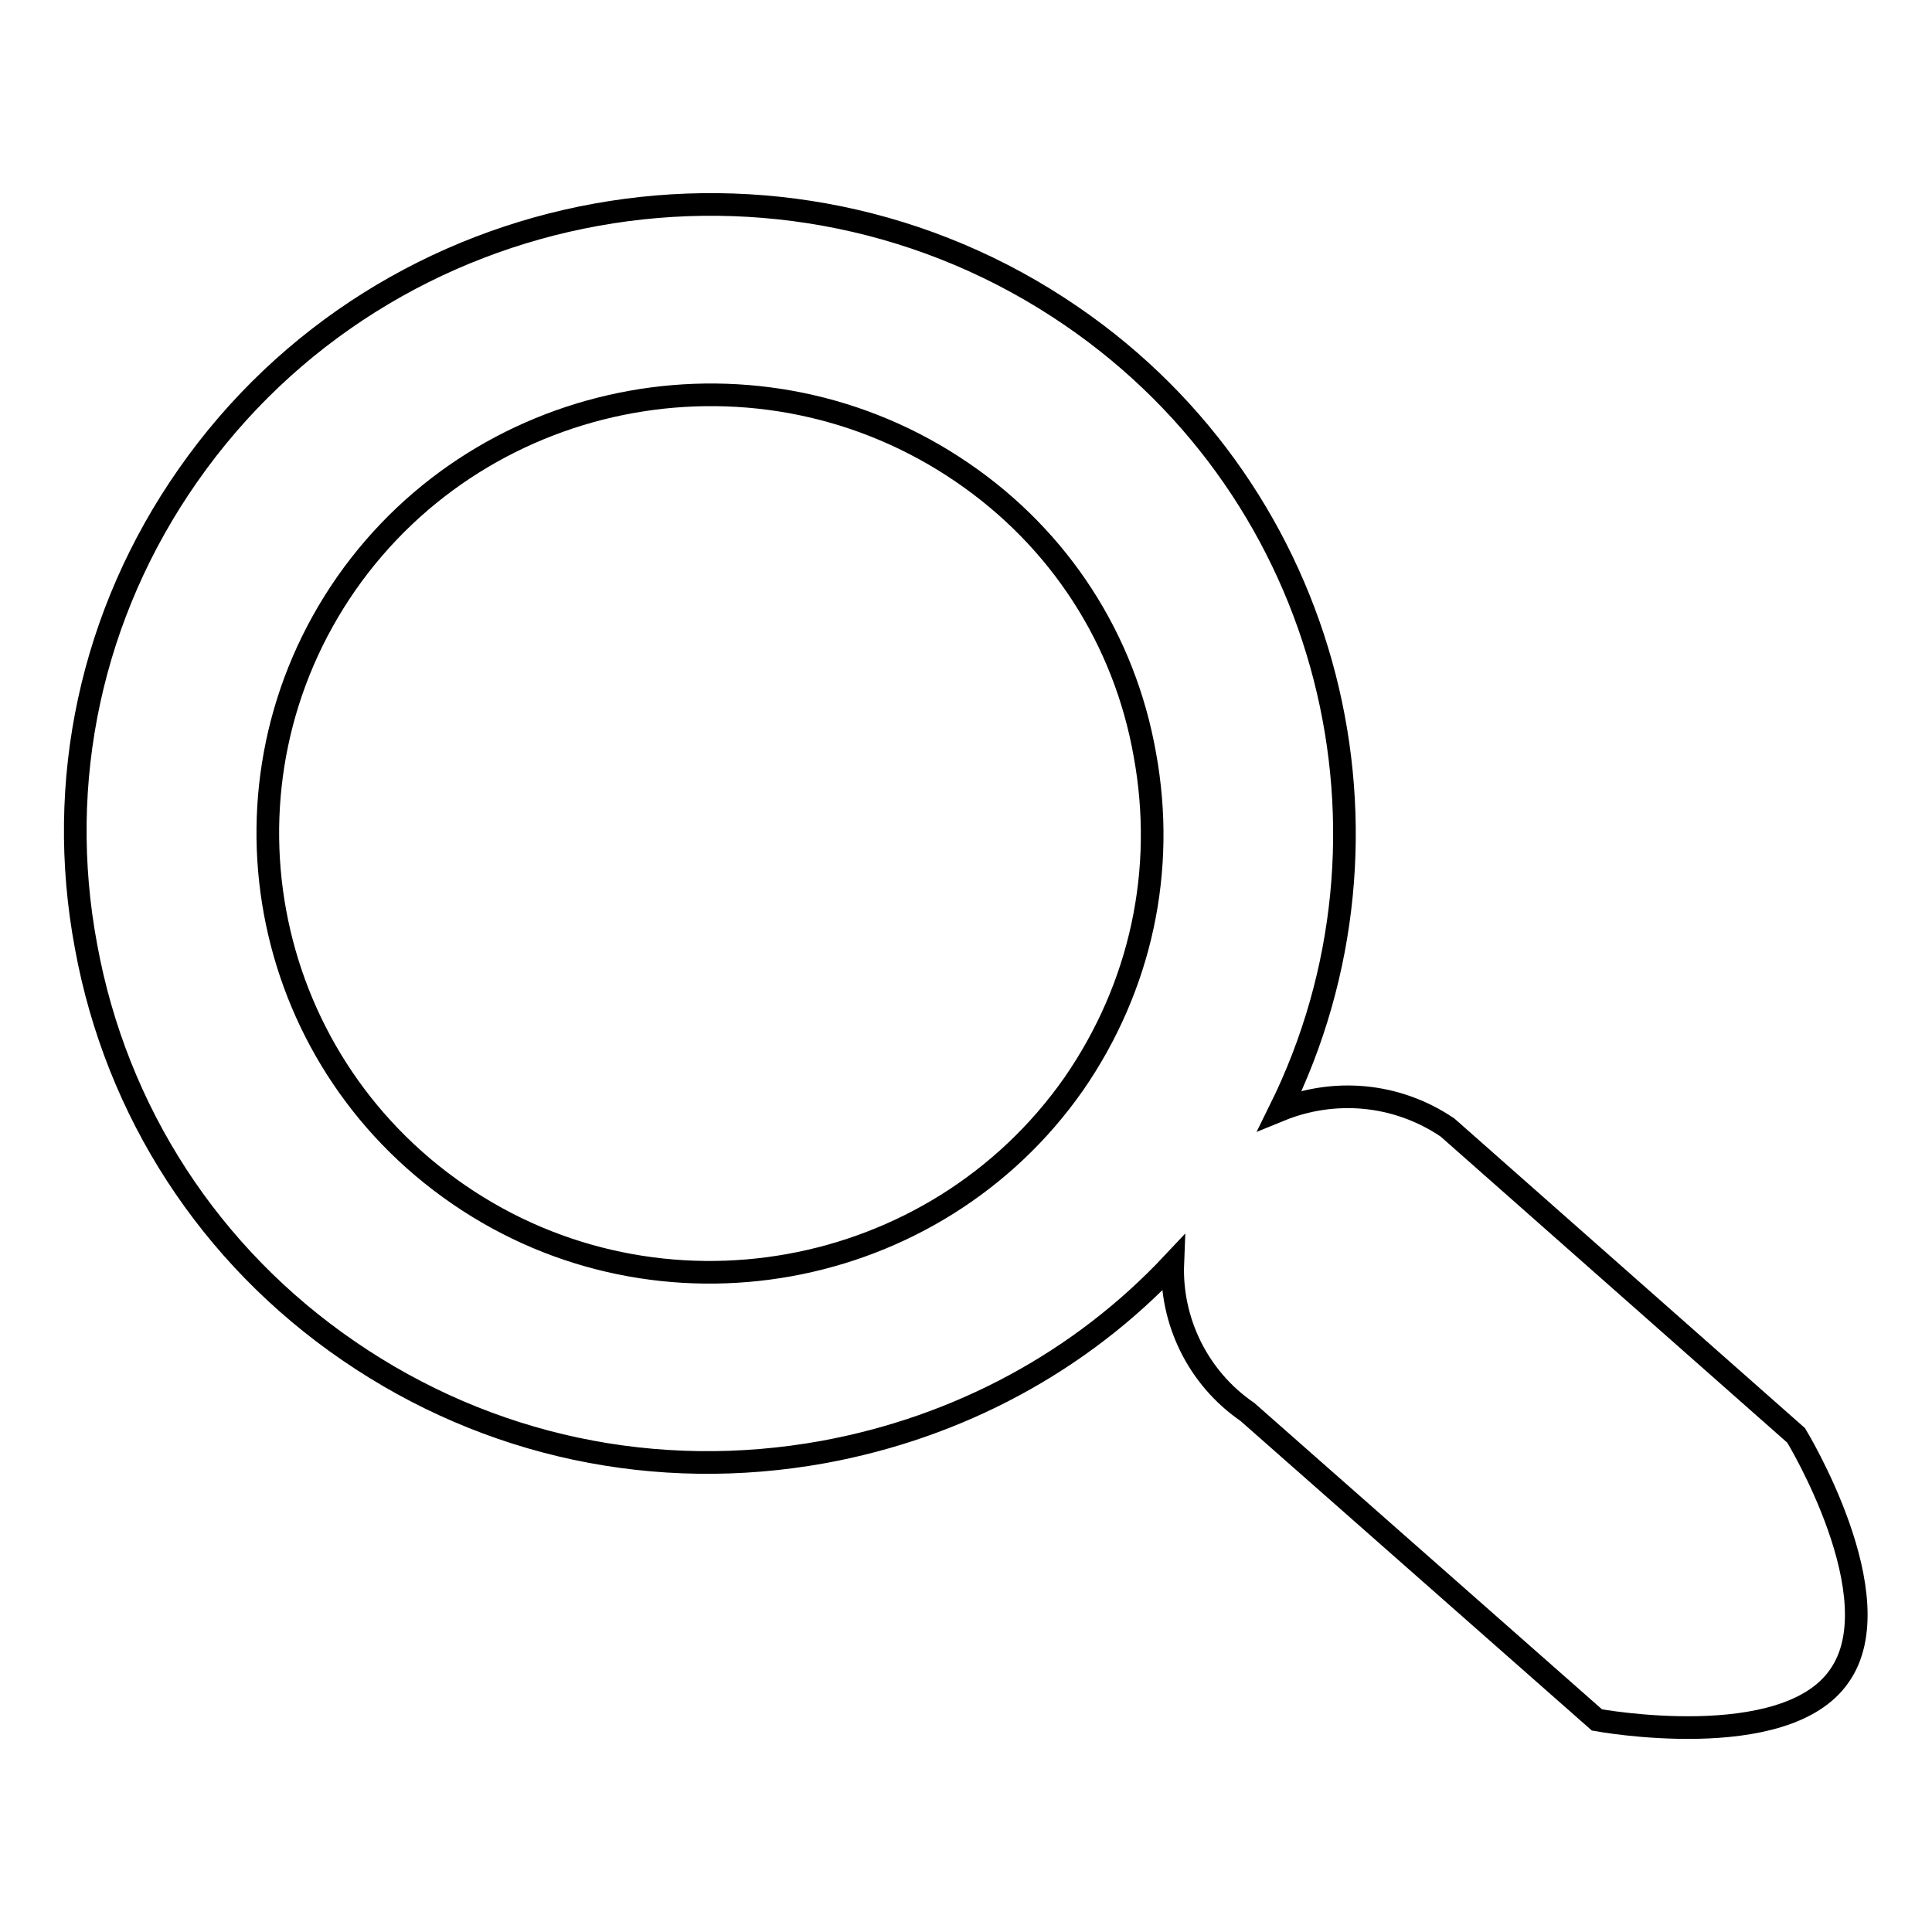
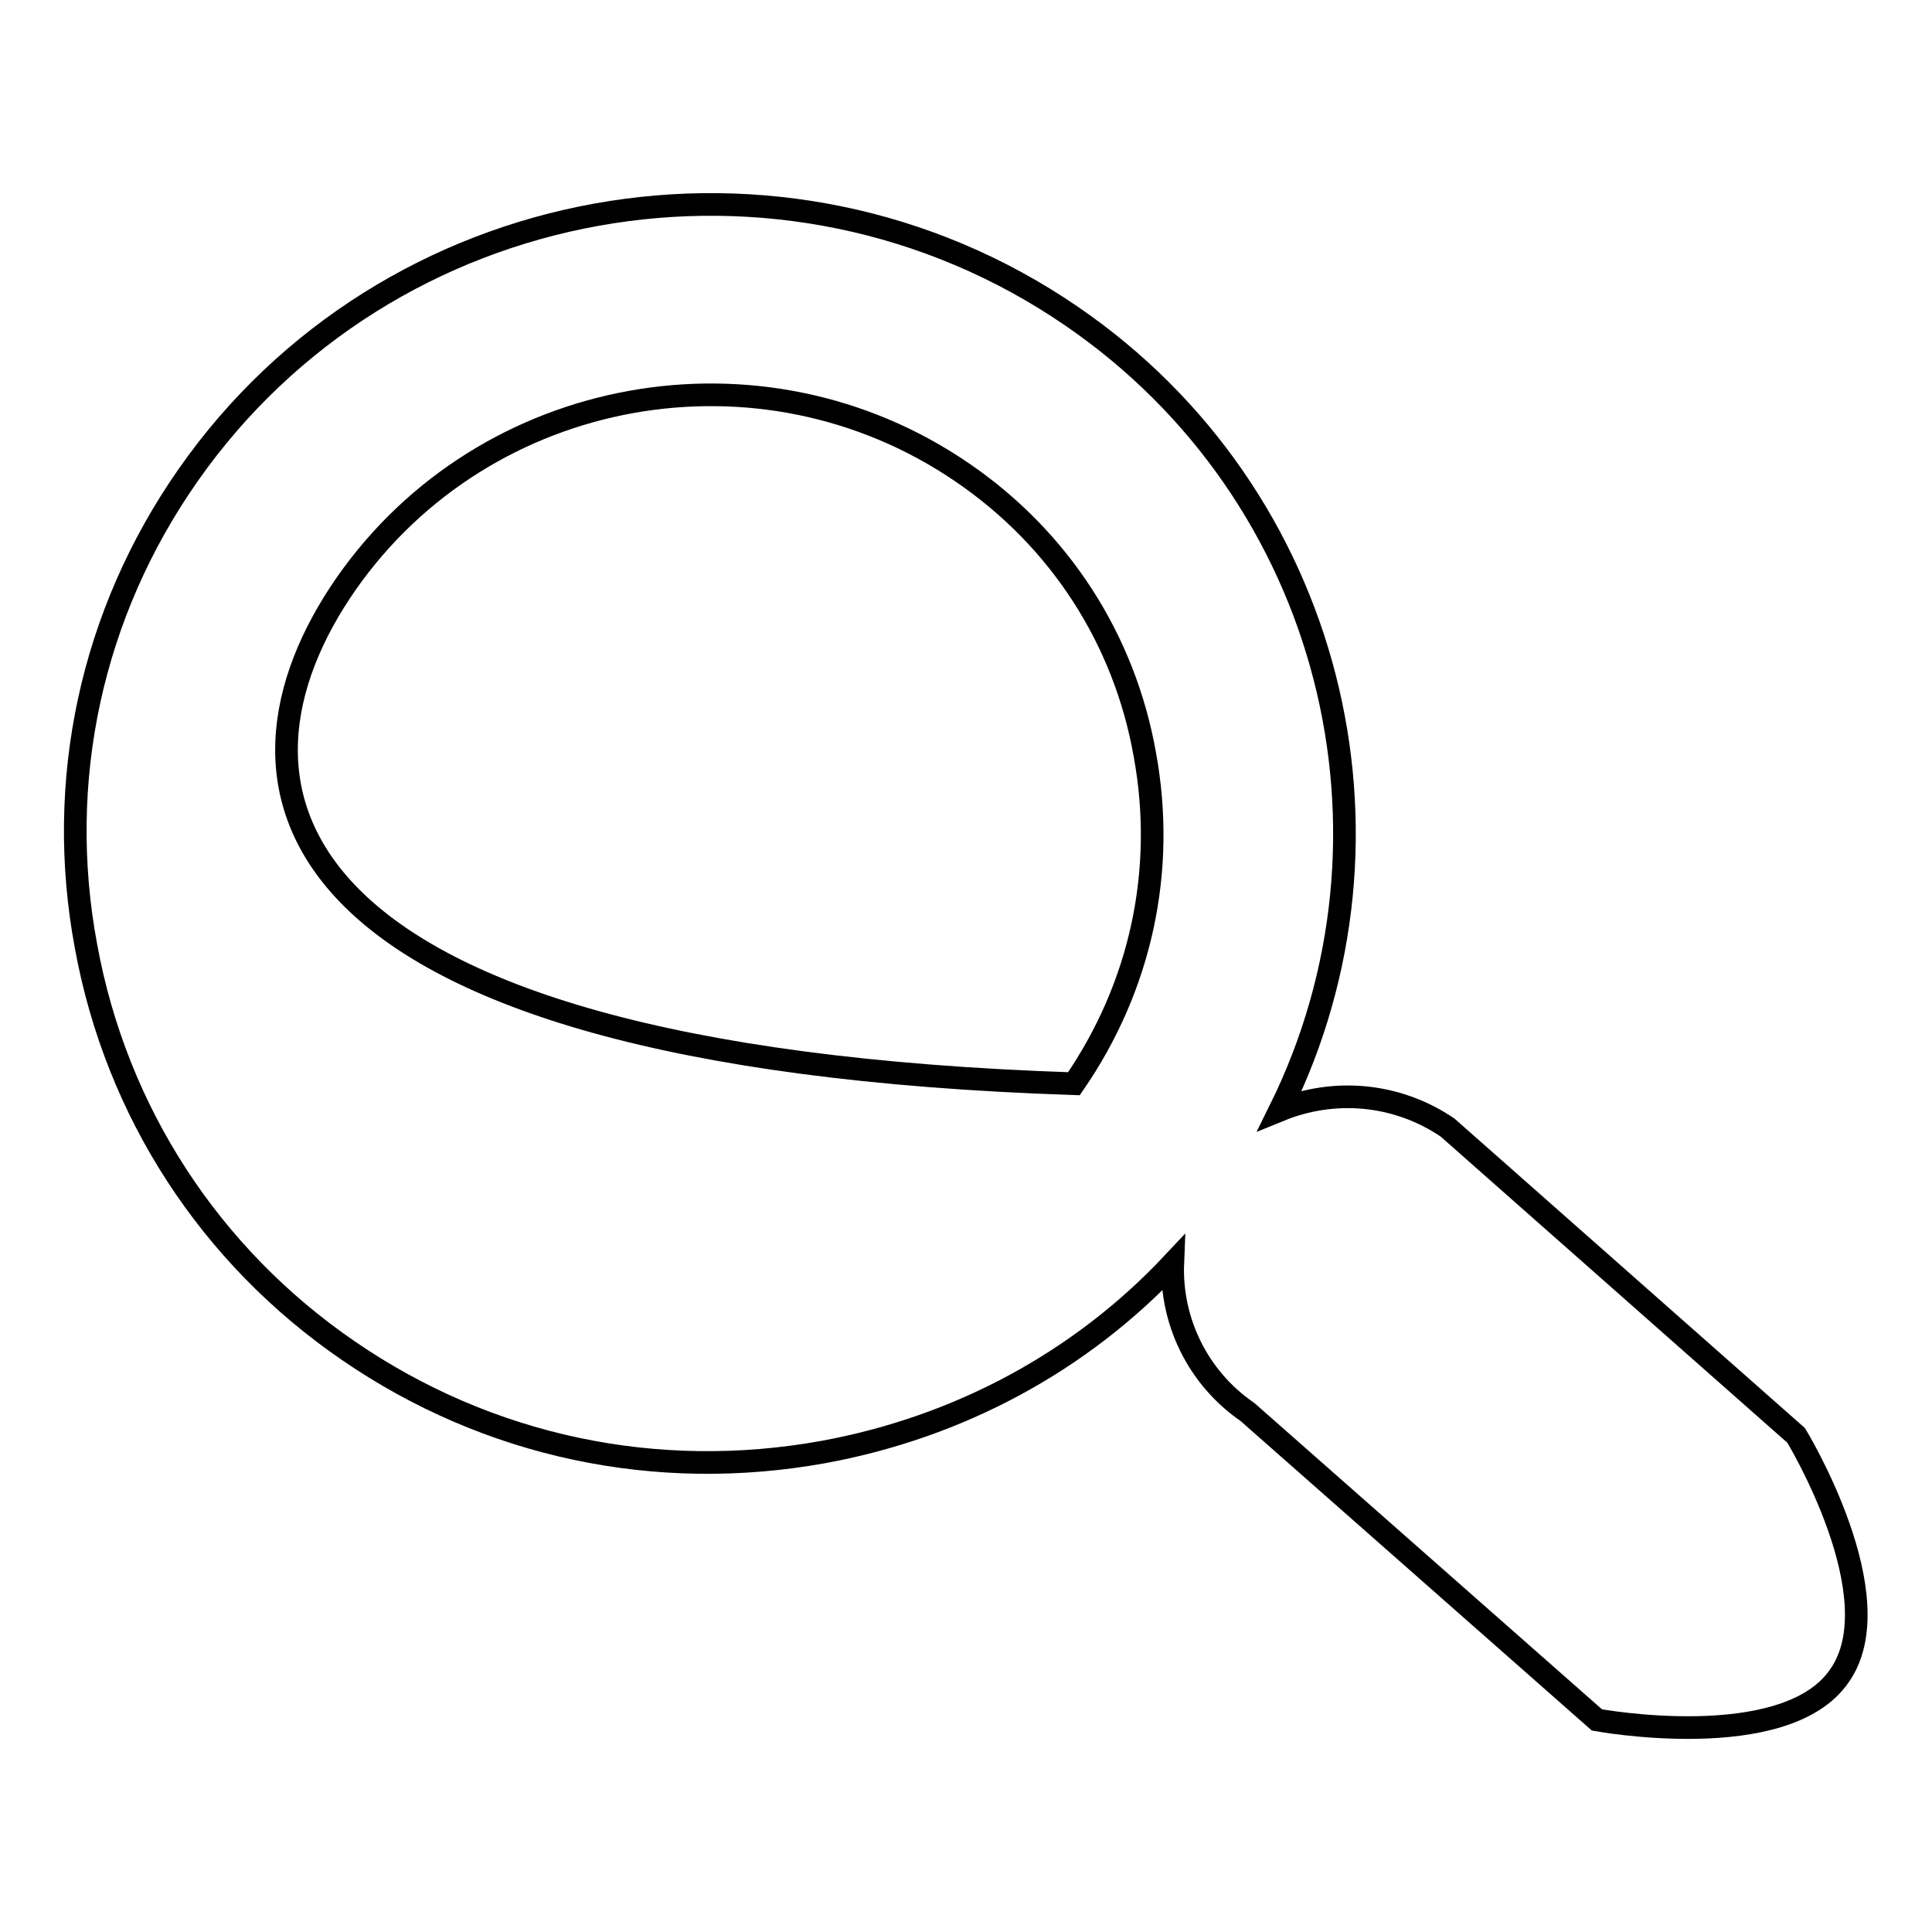
<svg xmlns="http://www.w3.org/2000/svg" version="1.1" x="0px" y="0px" viewBox="0 0 256 256" enable-background="new 0 0 256 256" xml:space="preserve">
  <g>
    <g>
-       <path stroke-width="3" fill-opacity="0" stroke="#000000" d="M238,190.2l-46.2-40.8c-6.8-4.6-15.1-5.2-22.2-2.3c18-36.4,7-81.5-27.6-105.2C103.8,15.7,51.3,25.2,24.9,63c-12.8,18.3-17.6,40.5-13.5,62.4c4,21.9,16.4,41,34.8,53.6c18.5,12.7,40.8,17.4,62.9,13.4c18-3.3,34.1-12,46.3-25c-0.3,7.5,3.2,15.1,9.9,19.7l46.3,40.8c0,0,24.9,4.6,32.1-5.8C251.1,211.7,238,190.2,238,190.2z M142.3,143.6c-18.4,26.3-55,32.9-81.5,14.7C34.1,140,27.5,103.7,45.9,77.3c18.4-26.3,55-32.9,81.6-14.7c12.9,8.8,21.5,22.1,24.2,37.4C154.5,115.3,151.2,130.7,142.3,143.6z" />
+       <path stroke-width="3" fill-opacity="0" stroke="#000000" d="M238,190.2l-46.2-40.8c-6.8-4.6-15.1-5.2-22.2-2.3c18-36.4,7-81.5-27.6-105.2C103.8,15.7,51.3,25.2,24.9,63c-12.8,18.3-17.6,40.5-13.5,62.4c4,21.9,16.4,41,34.8,53.6c18.5,12.7,40.8,17.4,62.9,13.4c18-3.3,34.1-12,46.3-25c-0.3,7.5,3.2,15.1,9.9,19.7l46.3,40.8c0,0,24.9,4.6,32.1-5.8C251.1,211.7,238,190.2,238,190.2z M142.3,143.6C34.1,140,27.5,103.7,45.9,77.3c18.4-26.3,55-32.9,81.6-14.7c12.9,8.8,21.5,22.1,24.2,37.4C154.5,115.3,151.2,130.7,142.3,143.6z" />
    </g>
  </g>
</svg>